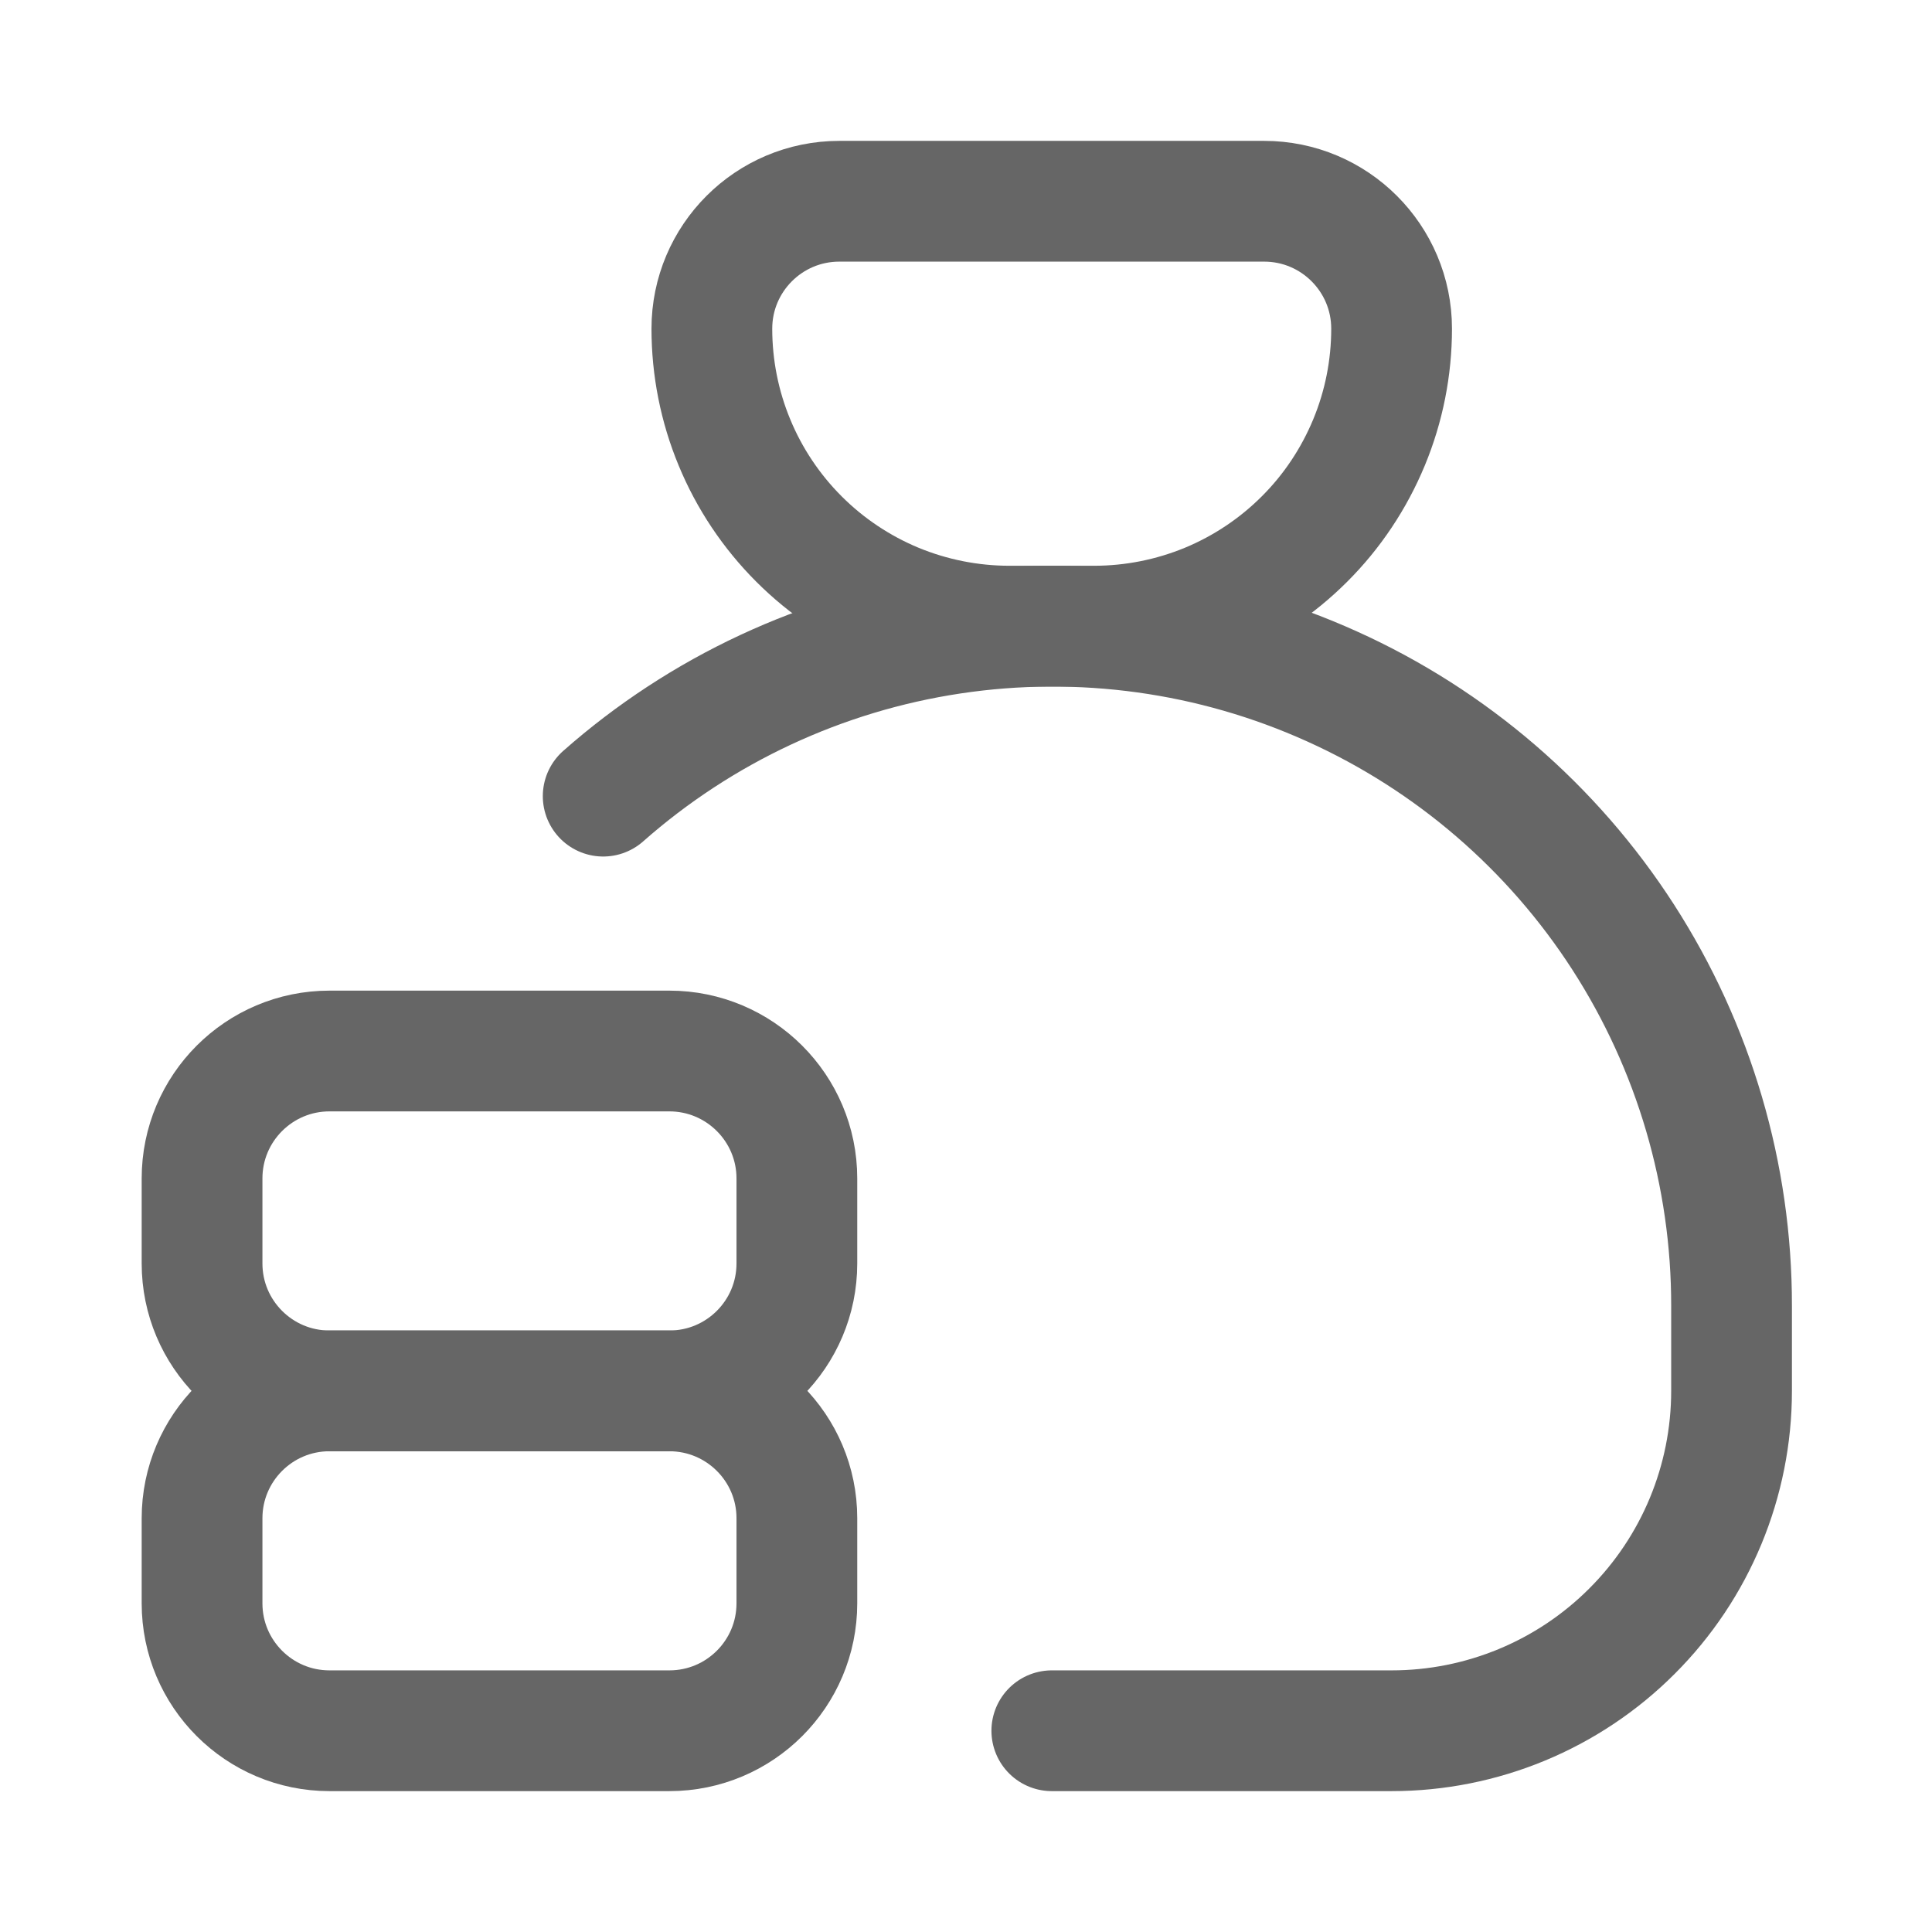
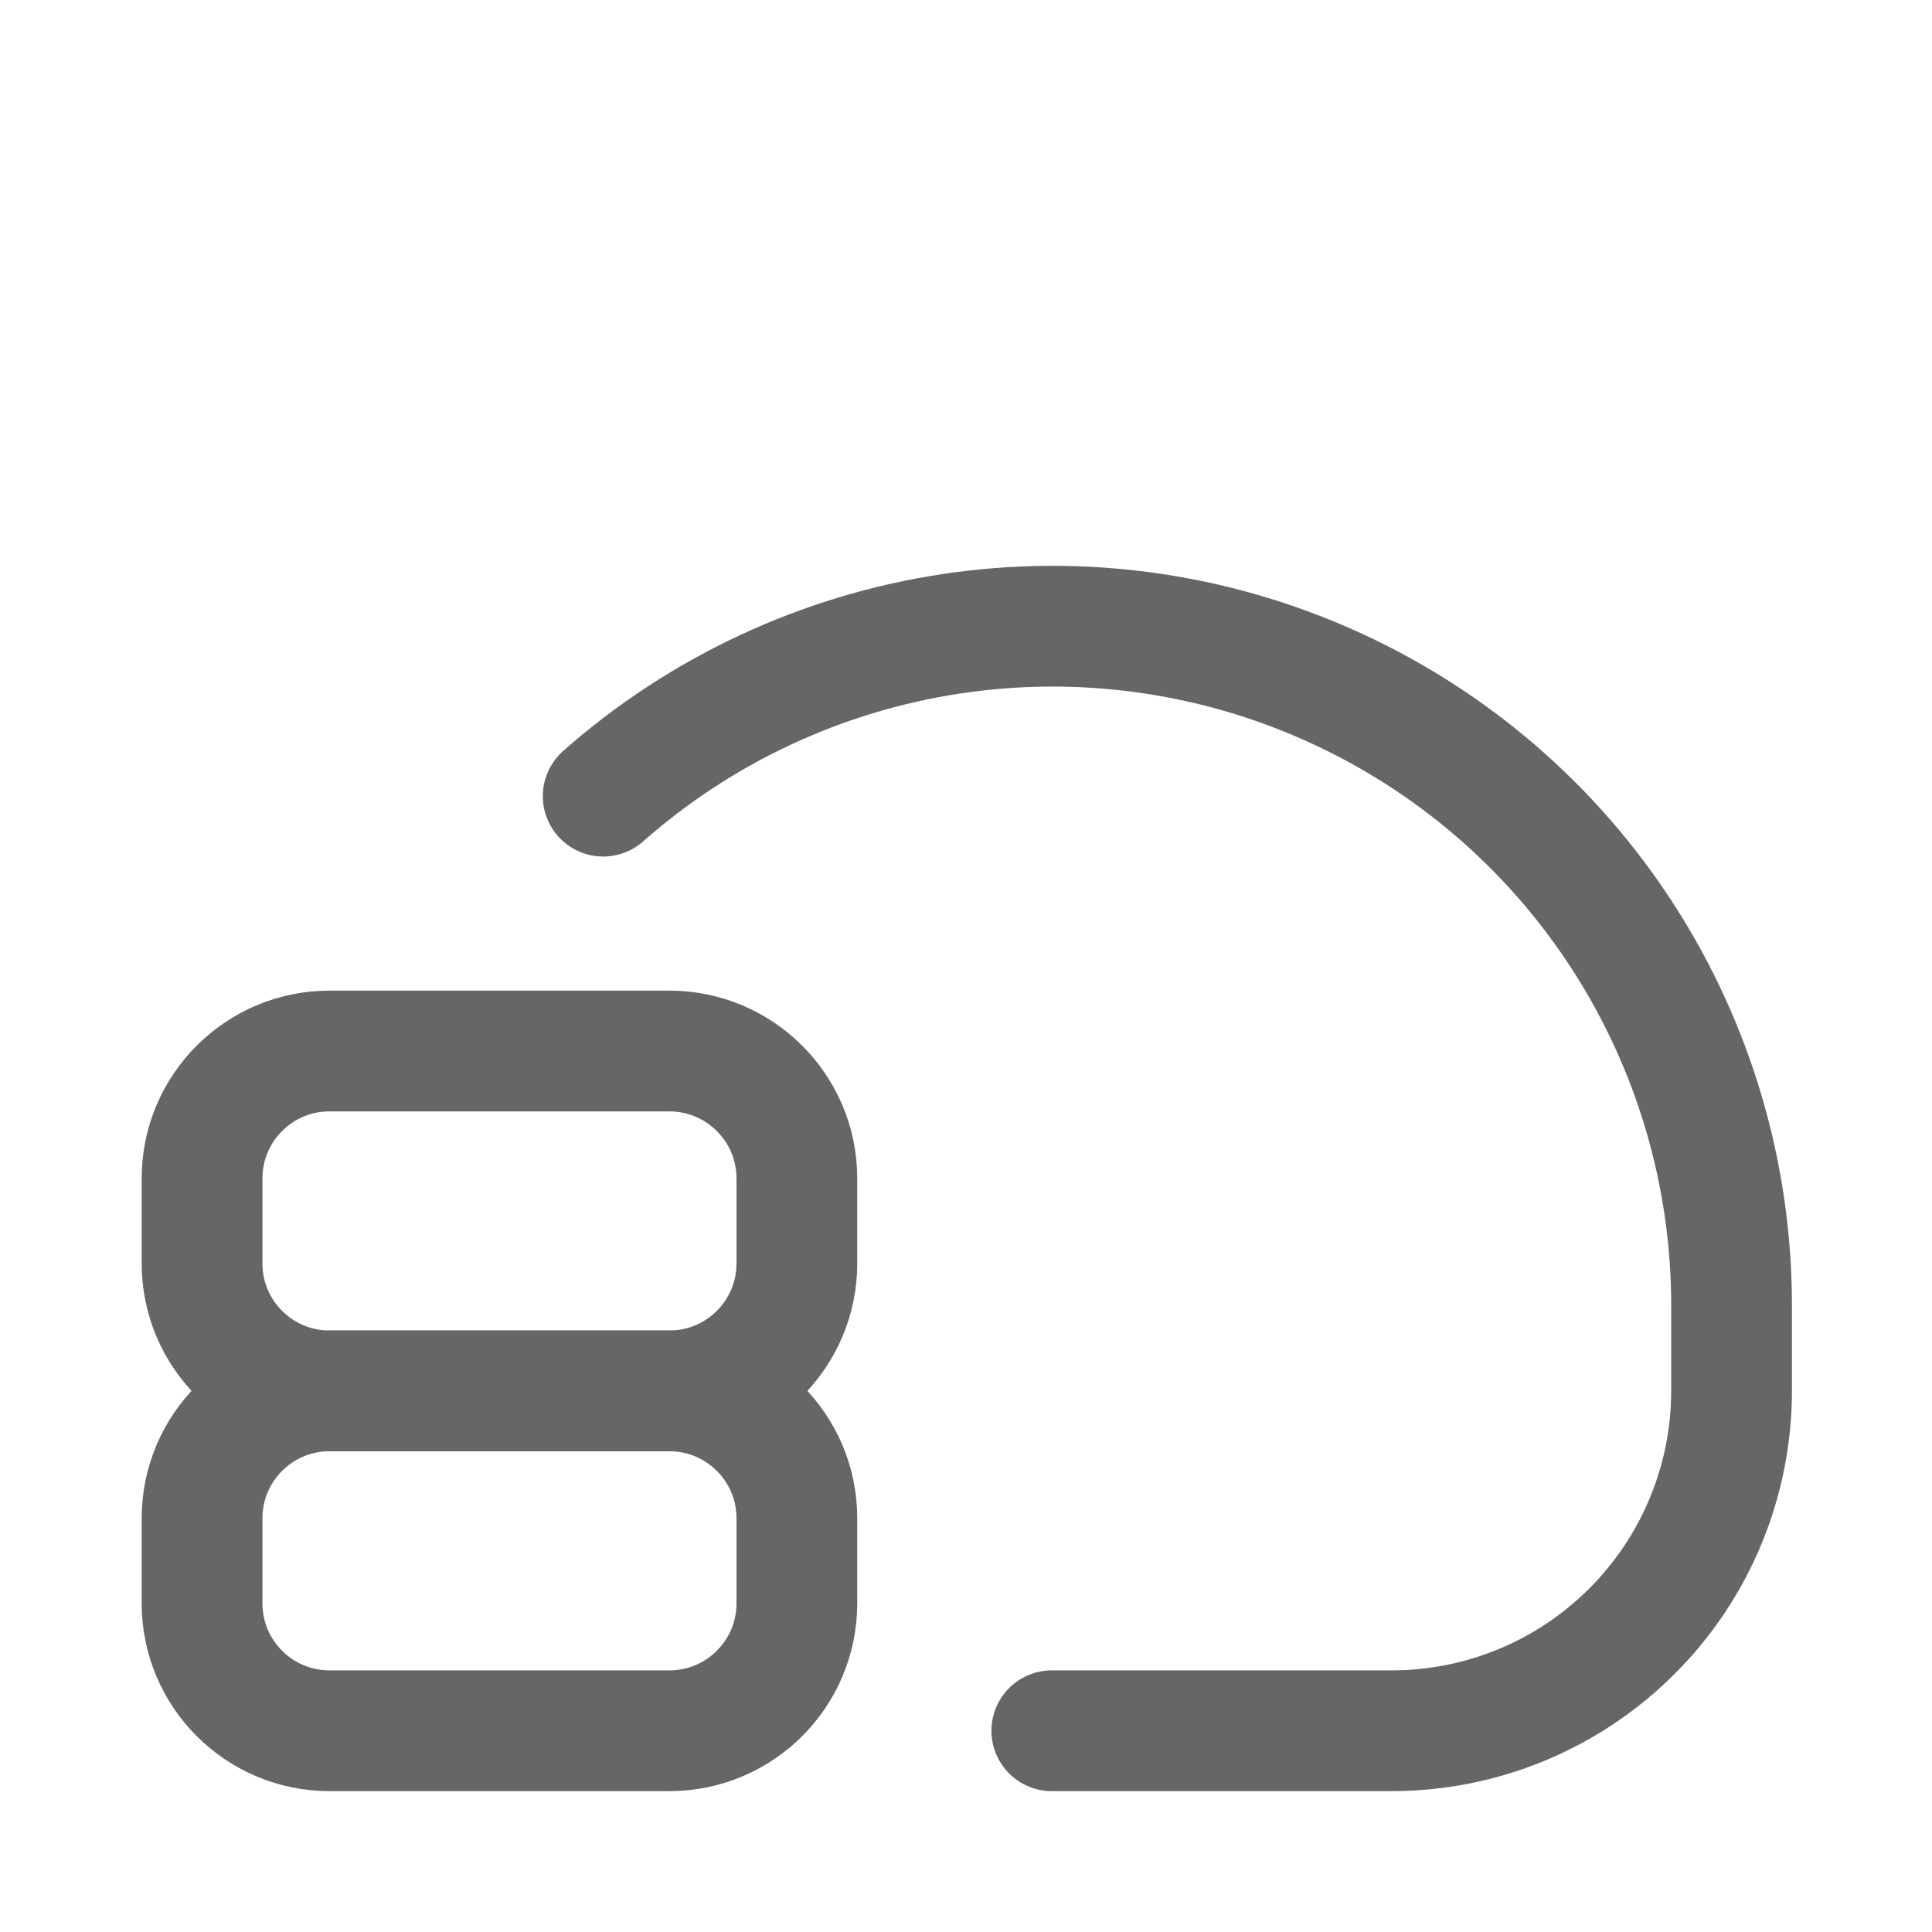
<svg xmlns="http://www.w3.org/2000/svg" width="24" height="24" viewBox="0 0 24 24" fill="none">
  <path d="M8.315 13.056H4.093C3.219 13.056 2.51 13.765 2.51 14.639V15.695C2.51 16.569 3.219 17.278 4.093 17.278H8.315C9.19 17.278 9.899 16.569 9.899 15.695V14.639C9.899 13.765 9.189 13.056 8.315 13.056Z" stroke="#666666" stroke-width="1.5" stroke-linecap="round" stroke-linejoin="round" />
  <path d="M8.315 17.278H4.093C3.219 17.278 2.51 17.987 2.51 18.861V19.917C2.51 20.791 3.219 21.5 4.093 21.5H8.315C9.19 21.5 9.899 20.791 9.899 19.917V18.86C9.899 17.986 9.189 17.278 8.315 17.278Z" stroke="#666666" stroke-width="1.5" stroke-linecap="round" stroke-linejoin="round" />
-   <path d="M10.426 2.5H15.704C16.578 2.5 17.287 3.209 17.287 4.083C17.287 4.568 17.192 5.049 17.006 5.497C16.82 5.945 16.549 6.353 16.205 6.696C15.862 7.039 15.455 7.311 15.007 7.497C14.559 7.682 14.078 7.778 13.593 7.778H12.537C12.052 7.778 11.571 7.682 11.123 7.497C10.675 7.311 10.268 7.039 9.925 6.696C9.582 6.353 9.309 5.945 9.124 5.497C8.938 5.049 8.843 4.568 8.843 4.083C8.843 3.209 9.552 2.5 10.426 2.5Z" stroke="#666666" stroke-width="1.5" stroke-linecap="round" stroke-linejoin="round" />
  <path d="M13.066 21.5H17.288C18.408 21.5 19.482 21.055 20.273 20.263C21.065 19.472 21.51 18.398 21.51 17.278V16.222C21.512 14.598 21.044 13.008 20.164 11.642C19.284 10.277 18.028 9.195 16.547 8.527C15.067 7.858 13.425 7.631 11.819 7.873C10.213 8.115 8.711 8.815 7.493 9.89" stroke="#666666" stroke-width="1.5" stroke-linecap="round" stroke-linejoin="round" />
</svg>